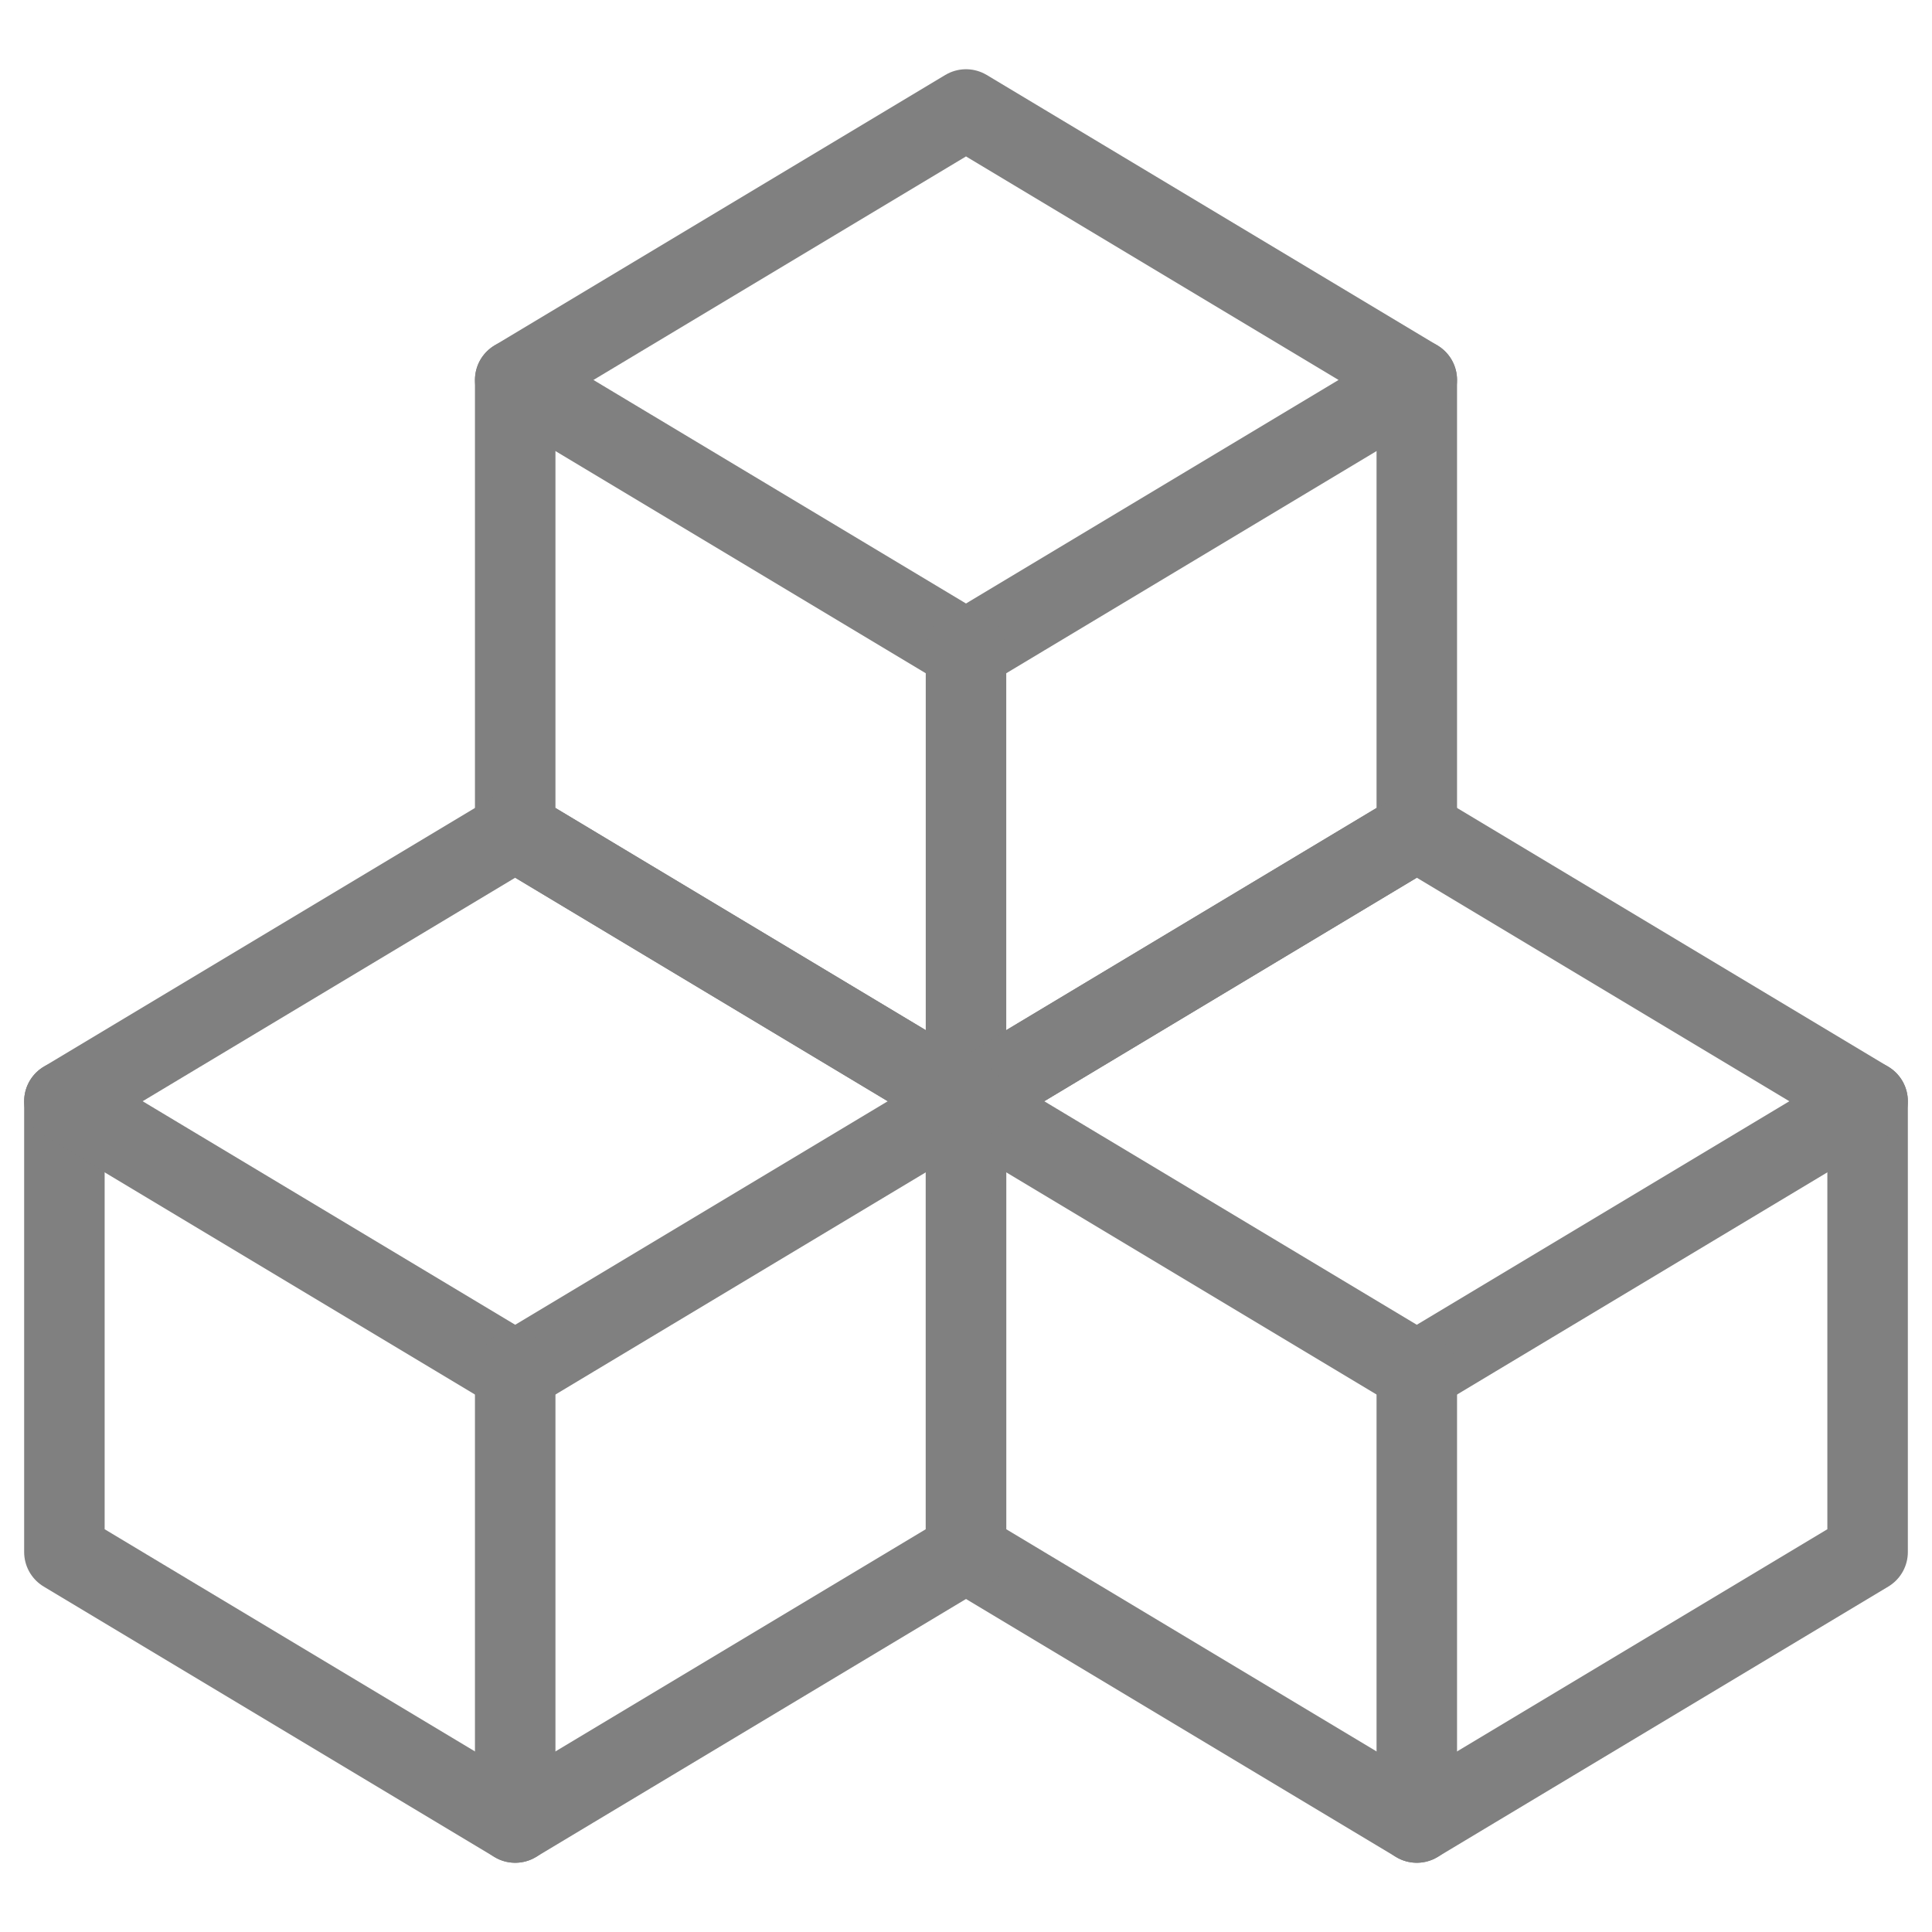
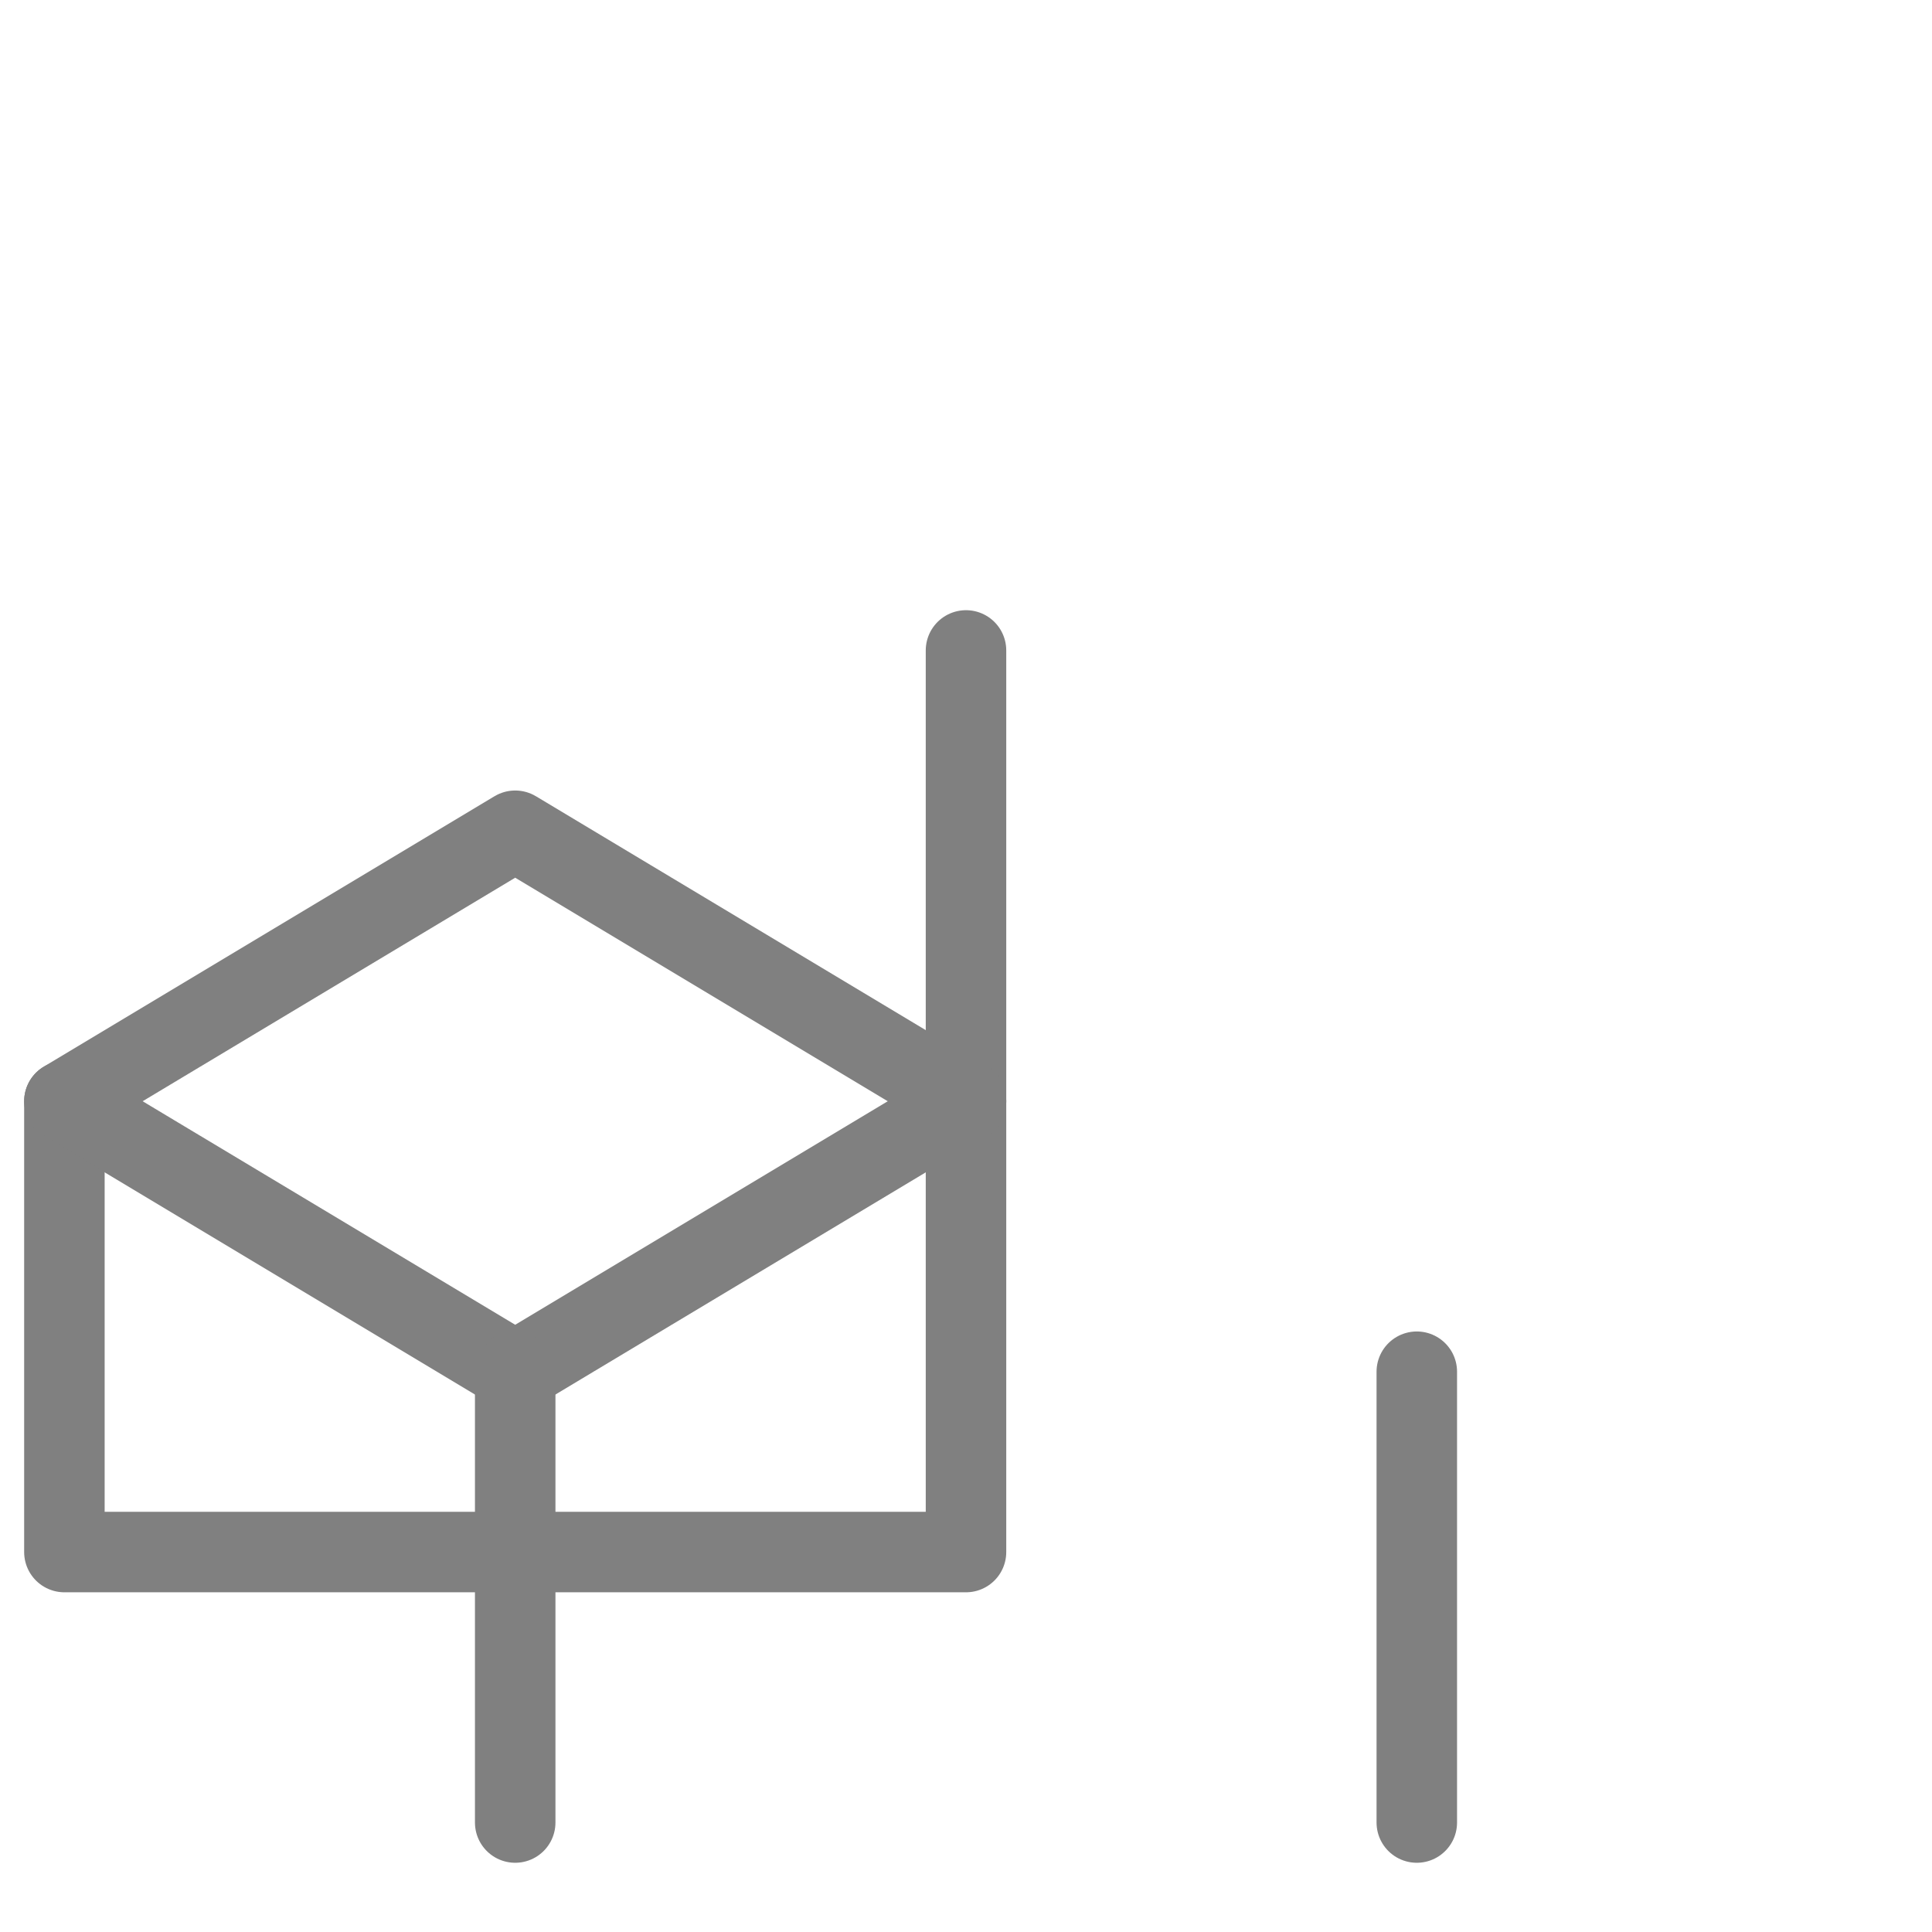
<svg xmlns="http://www.w3.org/2000/svg" fill="none" viewBox="0 0 24 24" id="Programming-Module-2--Streamline-Cyber.svg" height="24" width="24">
  <desc>Programming Module 2 Streamline Icon: https://streamlinehq.com</desc>
-   <path stroke="#808080" stroke-linecap="round" stroke-linejoin="round" stroke-miterlimit="10" d="M17.6 4.72V10.32L12 13.68L6.4 10.32V4.72" stroke-width="1" />
-   <path stroke="#808080" stroke-linecap="round" stroke-linejoin="round" stroke-miterlimit="10" d="M17.6 4.72L12 8.08L6.4 4.72L12 1.36L17.6 4.72Z" stroke-width="1" />
  <path stroke="#808080" stroke-linecap="round" stroke-linejoin="round" stroke-miterlimit="10" d="M12 8.08V13.68" stroke-width="1" />
-   <path stroke="#808080" stroke-linecap="round" stroke-linejoin="round" stroke-miterlimit="10" d="M23.2 13.68V19.28L17.6 22.64L12 19.28V13.68" stroke-width="1" />
-   <path stroke="#808080" stroke-linecap="round" stroke-linejoin="round" stroke-miterlimit="10" d="M23.2 13.68L17.6 17.04L12 13.68L17.6 10.32L23.2 13.68Z" stroke-width="1" />
  <path stroke="#808080" stroke-linecap="round" stroke-linejoin="round" stroke-miterlimit="10" d="M17.6 17.04V22.64" stroke-width="1" />
-   <path stroke="#808080" stroke-linecap="round" stroke-linejoin="round" stroke-miterlimit="10" d="M12 13.68V19.28L6.4 22.64L0.8 19.28V13.68" stroke-width="1" />
+   <path stroke="#808080" stroke-linecap="round" stroke-linejoin="round" stroke-miterlimit="10" d="M12 13.68V19.28L0.8 19.28V13.68" stroke-width="1" />
  <path stroke="#808080" stroke-linecap="round" stroke-linejoin="round" stroke-miterlimit="10" d="M12 13.68L6.4 17.04L0.8 13.68L6.4 10.32L12 13.68Z" stroke-width="1" />
  <path stroke="#808080" stroke-linecap="round" stroke-linejoin="round" stroke-miterlimit="10" d="M6.4 17.04V22.64" stroke-width="1" />
</svg>